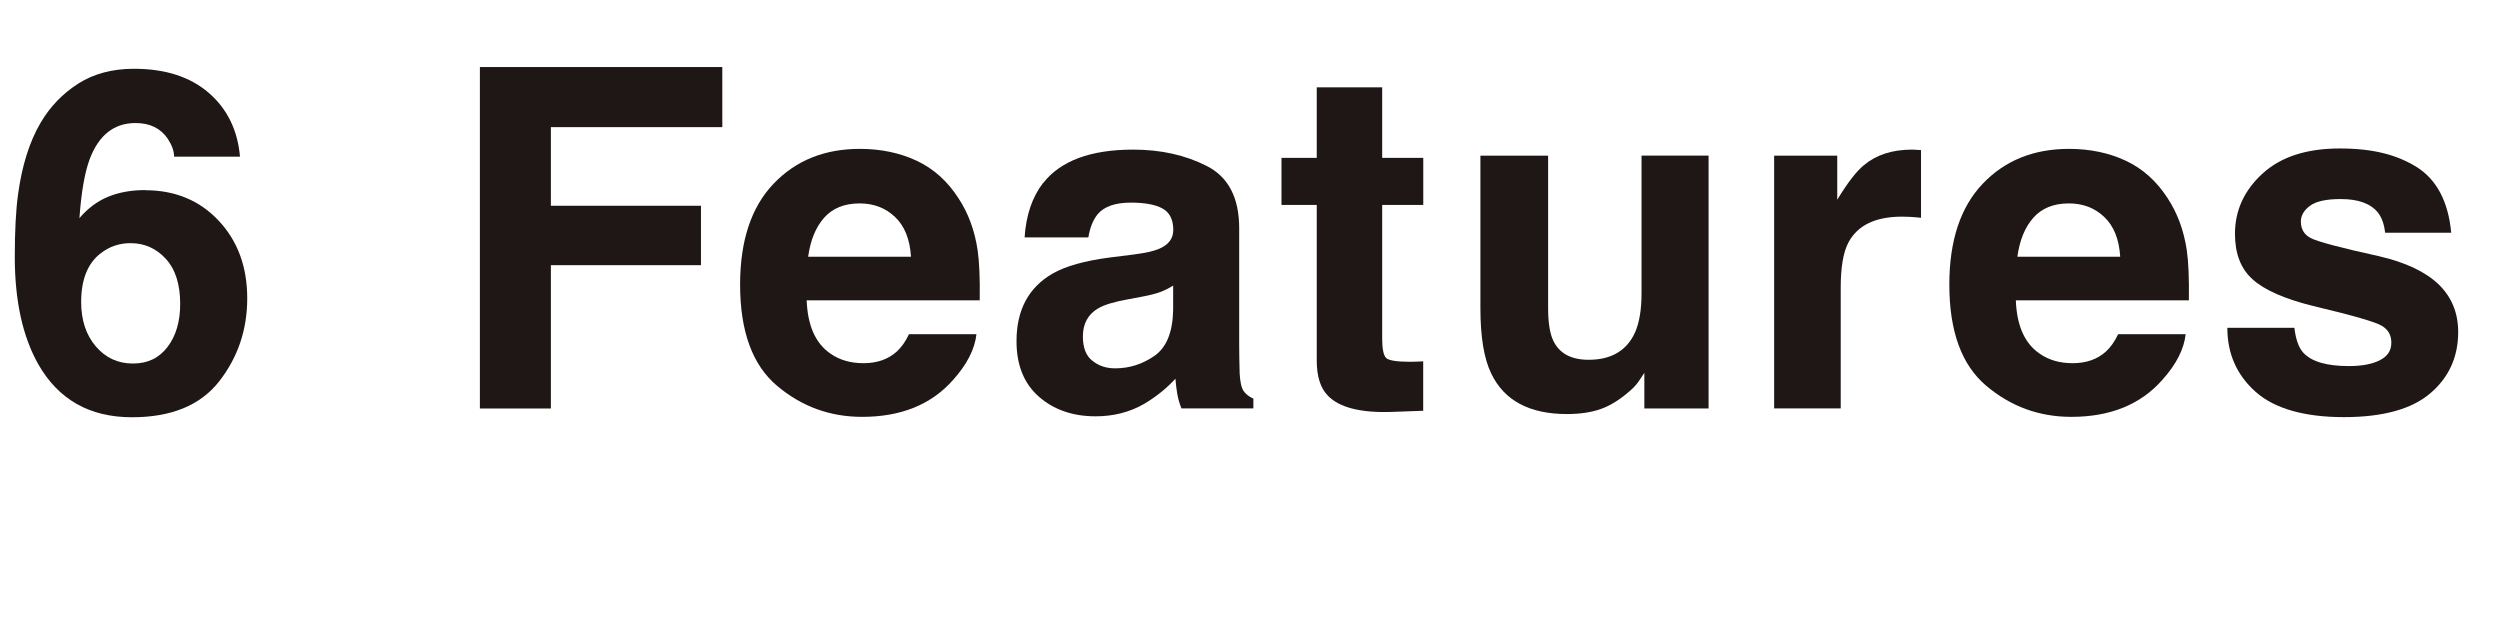
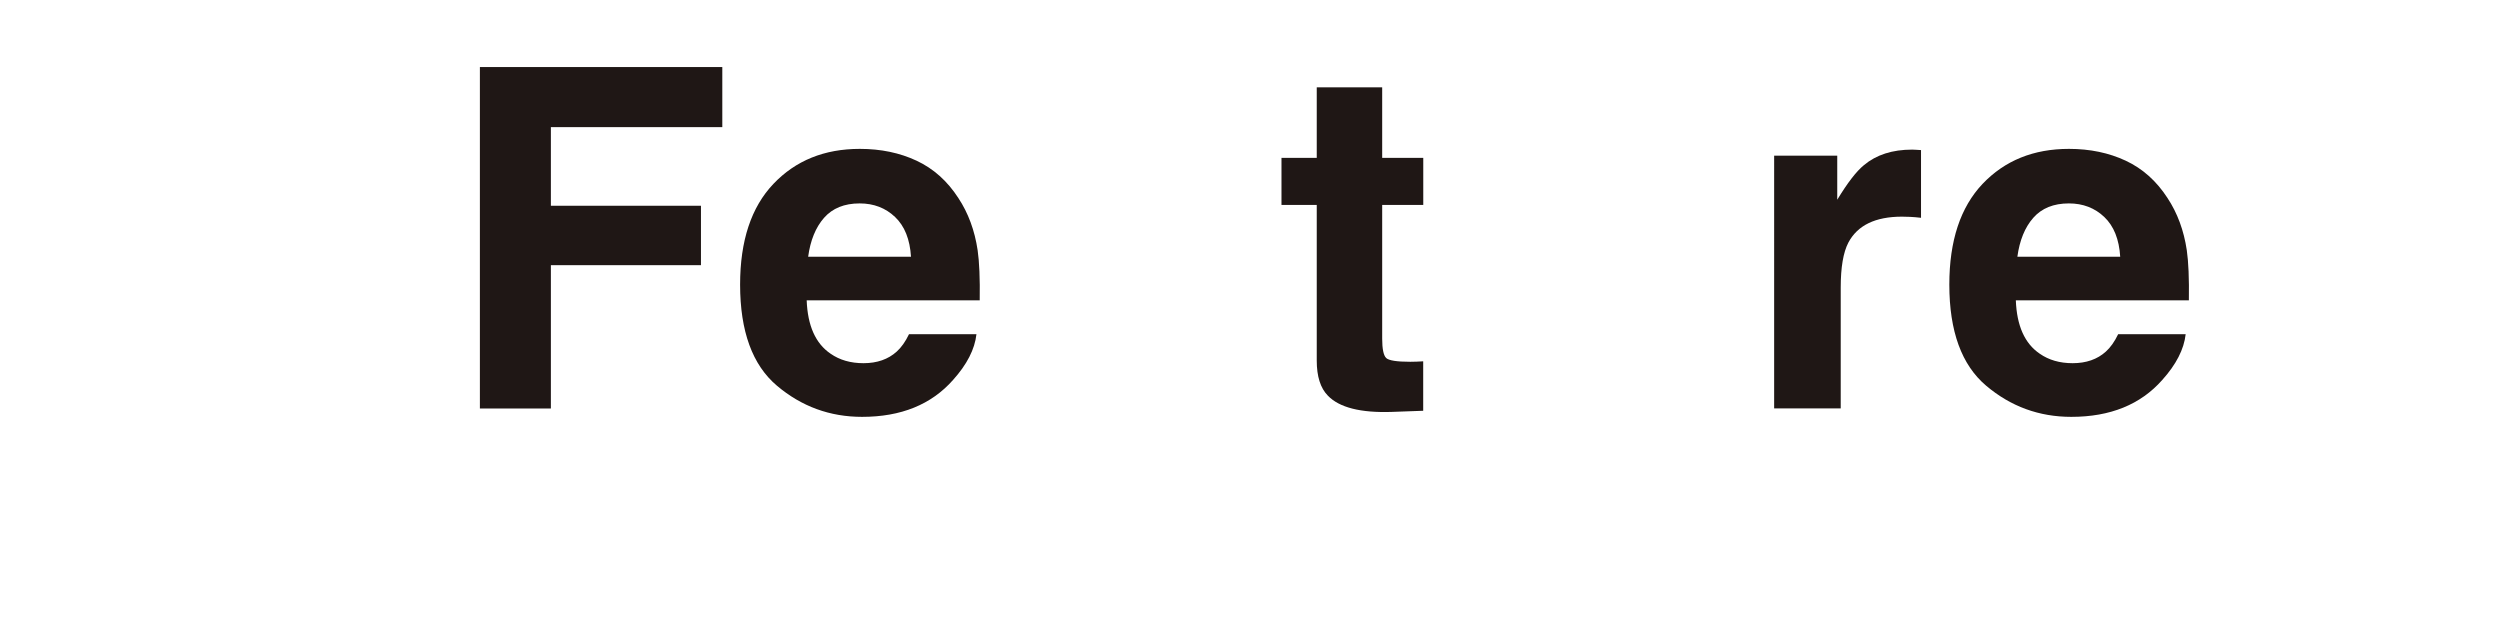
<svg xmlns="http://www.w3.org/2000/svg" id="_レイヤー_2" data-name="レイヤー 2" viewBox="0 0 373.63 95.2">
  <defs>
    <style>
      .cls-1 {
        fill: #1f1715;
      }
    </style>
  </defs>
  <g id="_レイヤー_1-2" data-name="レイヤー 1">
    <g>
-       <path class="cls-1" d="m21.7,28.43c4.46,0,8.12,1.51,10.97,4.54,2.85,3.03,4.28,6.9,4.28,11.61s-1.4,8.83-4.19,12.41c-2.8,3.58-7.14,5.37-13.04,5.37-6.33,0-11-2.65-14.01-7.94-2.33-4.14-3.5-9.48-3.5-16.02,0-3.84.16-6.96.49-9.36.58-4.28,1.7-7.84,3.36-10.68,1.43-2.43,3.31-4.38,5.63-5.86,2.32-1.48,5.1-2.22,8.34-2.22,4.67,0,8.39,1.2,11.16,3.59,2.77,2.39,4.33,5.58,4.68,9.55h-9.85c0-.81-.31-1.7-.94-2.67-1.06-1.57-2.67-2.36-4.82-2.36-3.21,0-5.5,1.8-6.86,5.41-.74,1.99-1.25,4.92-1.53,8.81,1.23-1.46,2.65-2.52,4.26-3.19,1.62-.67,3.47-1.01,5.55-1.01Zm-6.66,9.43c-1.94,1.5-2.91,3.93-2.91,7.28,0,2.7.73,4.91,2.18,6.62,1.46,1.71,3.31,2.57,5.55,2.57s3.92-.83,5.18-2.48c1.26-1.65,1.89-3.8,1.89-6.43,0-2.94-.72-5.18-2.15-6.74-1.43-1.56-3.19-2.34-5.27-2.34-1.69,0-3.18.51-4.47,1.53Z" />
      <path class="cls-1" d="m107.95,19h-25.62v11.75h22.43v8.88h-22.43v21.42h-10.61V10.02h36.23v8.98Z" />
      <path class="cls-1" d="m145.93,49.96c-.25,2.24-1.42,4.52-3.5,6.83-3.24,3.67-7.77,5.51-13.59,5.51-4.81,0-9.05-1.55-12.72-4.65-3.67-3.1-5.51-8.13-5.51-15.12,0-6.54,1.66-11.56,4.98-15.05,3.32-3.49,7.62-5.23,12.91-5.23,3.14,0,5.97.59,8.49,1.77,2.52,1.18,4.6,3.04,6.24,5.58,1.48,2.24,2.44,4.84,2.88,7.8.25,1.73.36,4.23.31,7.49h-25.86c.14,3.79,1.33,6.45,3.57,7.97,1.36.95,3,1.42,4.92,1.42,2.03,0,3.69-.58,4.96-1.73.69-.62,1.31-1.49,1.84-2.6h10.09Zm-9.78-11.58c-.16-2.61-.95-4.59-2.38-5.95-1.42-1.35-3.18-2.03-5.29-2.03-2.29,0-4.06.72-5.32,2.15-1.26,1.43-2.05,3.38-2.38,5.82h15.36Z" />
-       <path class="cls-1" d="m155.91,27.35c2.61-3.33,7.1-4.99,13.45-4.99,4.14,0,7.81.82,11.02,2.46,3.21,1.64,4.82,4.74,4.82,9.29v17.33c0,1.2.02,2.66.07,4.37.07,1.29.27,2.17.59,2.63.32.46.81.84,1.46,1.14v1.46h-10.75c-.3-.76-.51-1.48-.62-2.15-.12-.67-.21-1.43-.28-2.29-1.36,1.48-2.94,2.74-4.71,3.78-2.13,1.22-4.53,1.84-7.21,1.84-3.42,0-6.25-.98-8.48-2.93-2.23-1.95-3.35-4.72-3.35-8.3,0-4.65,1.79-8.01,5.37-10.09,1.96-1.13,4.85-1.94,8.67-2.43l3.36-.42c1.83-.23,3.13-.52,3.92-.87,1.41-.6,2.11-1.54,2.11-2.81,0-1.55-.54-2.62-1.61-3.21-1.07-.59-2.65-.88-4.73-.88-2.33,0-3.99.58-4.96,1.73-.69.86-1.16,2.01-1.39,3.47h-9.53c.21-3.3,1.13-6.02,2.77-8.15Zm7.35,26.56c.92.76,2.06,1.14,3.4,1.14,2.13,0,4.08-.62,5.88-1.87,1.79-1.25,2.72-3.52,2.79-6.83v-3.67c-.62.39-1.25.71-1.89.95-.64.24-1.51.47-2.62.68l-2.22.42c-2.08.37-3.57.82-4.47,1.35-1.53.9-2.29,2.3-2.29,4.2,0,1.69.47,2.9,1.42,3.64Z" />
      <path class="cls-1" d="m212.7,54.01v7.38l-4.68.17c-4.67.16-7.86-.65-9.57-2.43-1.11-1.13-1.66-2.88-1.66-5.24v-23.26h-5.27v-7.04h5.27v-10.54h9.78v10.54h6.14v7.04h-6.14v19.97c0,1.55.2,2.51.59,2.9.39.38,1.59.57,3.61.57.3,0,.62,0,.95-.02s.66-.03.99-.05Z" />
-       <path class="cls-1" d="m245.76,55.71c-.09.12-.32.46-.69,1.04-.37.58-.81,1.09-1.32,1.53-1.55,1.39-3.05,2.33-4.49,2.84s-3.14.76-5.08.76c-5.59,0-9.36-2.01-11.3-6.03-1.09-2.22-1.63-5.49-1.63-9.81v-22.78h10.12v22.78c0,2.15.25,3.77.76,4.85.9,1.92,2.67,2.88,5.3,2.88,3.37,0,5.69-1.36,6.93-4.09.65-1.48.97-3.43.97-5.86v-20.56h10.02v37.79h-9.6v-5.34Z" />
      <path class="cls-1" d="m284.25,32.38c-3.97,0-6.64,1.29-8.01,3.88-.76,1.46-1.14,3.7-1.14,6.72v18.06h-9.95V23.26h9.43v6.59c1.53-2.52,2.85-4.24,3.99-5.17,1.85-1.55,4.25-2.32,7.21-2.32.19,0,.34,0,.47.02.13.01.41.03.85.05v10.12c-.62-.07-1.18-.12-1.66-.14-.49-.02-.88-.03-1.18-.03Z" />
      <path class="cls-1" d="m326.65,49.96c-.25,2.24-1.42,4.52-3.5,6.83-3.24,3.67-7.77,5.51-13.59,5.51-4.81,0-9.05-1.55-12.72-4.65-3.67-3.1-5.51-8.13-5.51-15.12,0-6.54,1.66-11.56,4.97-15.05,3.32-3.49,7.62-5.23,12.91-5.23,3.14,0,5.97.59,8.49,1.77s4.6,3.04,6.24,5.58c1.48,2.24,2.44,4.84,2.88,7.8.25,1.73.36,4.23.31,7.49h-25.86c.14,3.79,1.33,6.45,3.57,7.97,1.36.95,3,1.42,4.92,1.42,2.03,0,3.69-.58,4.96-1.73.69-.62,1.31-1.49,1.84-2.6h10.09Zm-9.78-11.58c-.16-2.61-.95-4.59-2.38-5.95-1.42-1.35-3.18-2.03-5.29-2.03-2.29,0-4.06.72-5.32,2.15-1.26,1.43-2.05,3.38-2.38,5.82h15.36Z" />
-       <path class="cls-1" d="m361.24,25c2.96,1.9,4.66,5.15,5.1,9.78h-9.88c-.14-1.27-.5-2.28-1.08-3.02-1.09-1.34-2.93-2.01-5.55-2.01-2.15,0-3.68.33-4.59,1-.91.67-1.37,1.46-1.37,2.36,0,1.13.49,1.95,1.46,2.46.97.53,4.4,1.44,10.3,2.74,3.93.92,6.88,2.32,8.84,4.2,1.94,1.89,2.91,4.26,2.91,7.11,0,3.74-1.39,6.8-4.18,9.17-2.79,2.37-7.09,3.55-12.91,3.55s-10.33-1.25-13.16-3.76c-2.83-2.51-4.25-5.7-4.25-9.59h10.02c.21,1.76.66,3,1.35,3.74,1.22,1.32,3.49,1.98,6.79,1.98,1.94,0,3.48-.29,4.63-.87,1.14-.58,1.72-1.44,1.72-2.6s-.46-1.95-1.39-2.53c-.92-.58-4.36-1.57-10.3-2.98-4.28-1.06-7.29-2.39-9.05-3.99-1.76-1.57-2.63-3.84-2.63-6.79,0-3.49,1.37-6.49,4.11-9,2.74-2.51,6.59-3.76,11.56-3.76s8.56.94,11.54,2.81Z" />
    </g>
  </g>
</svg>